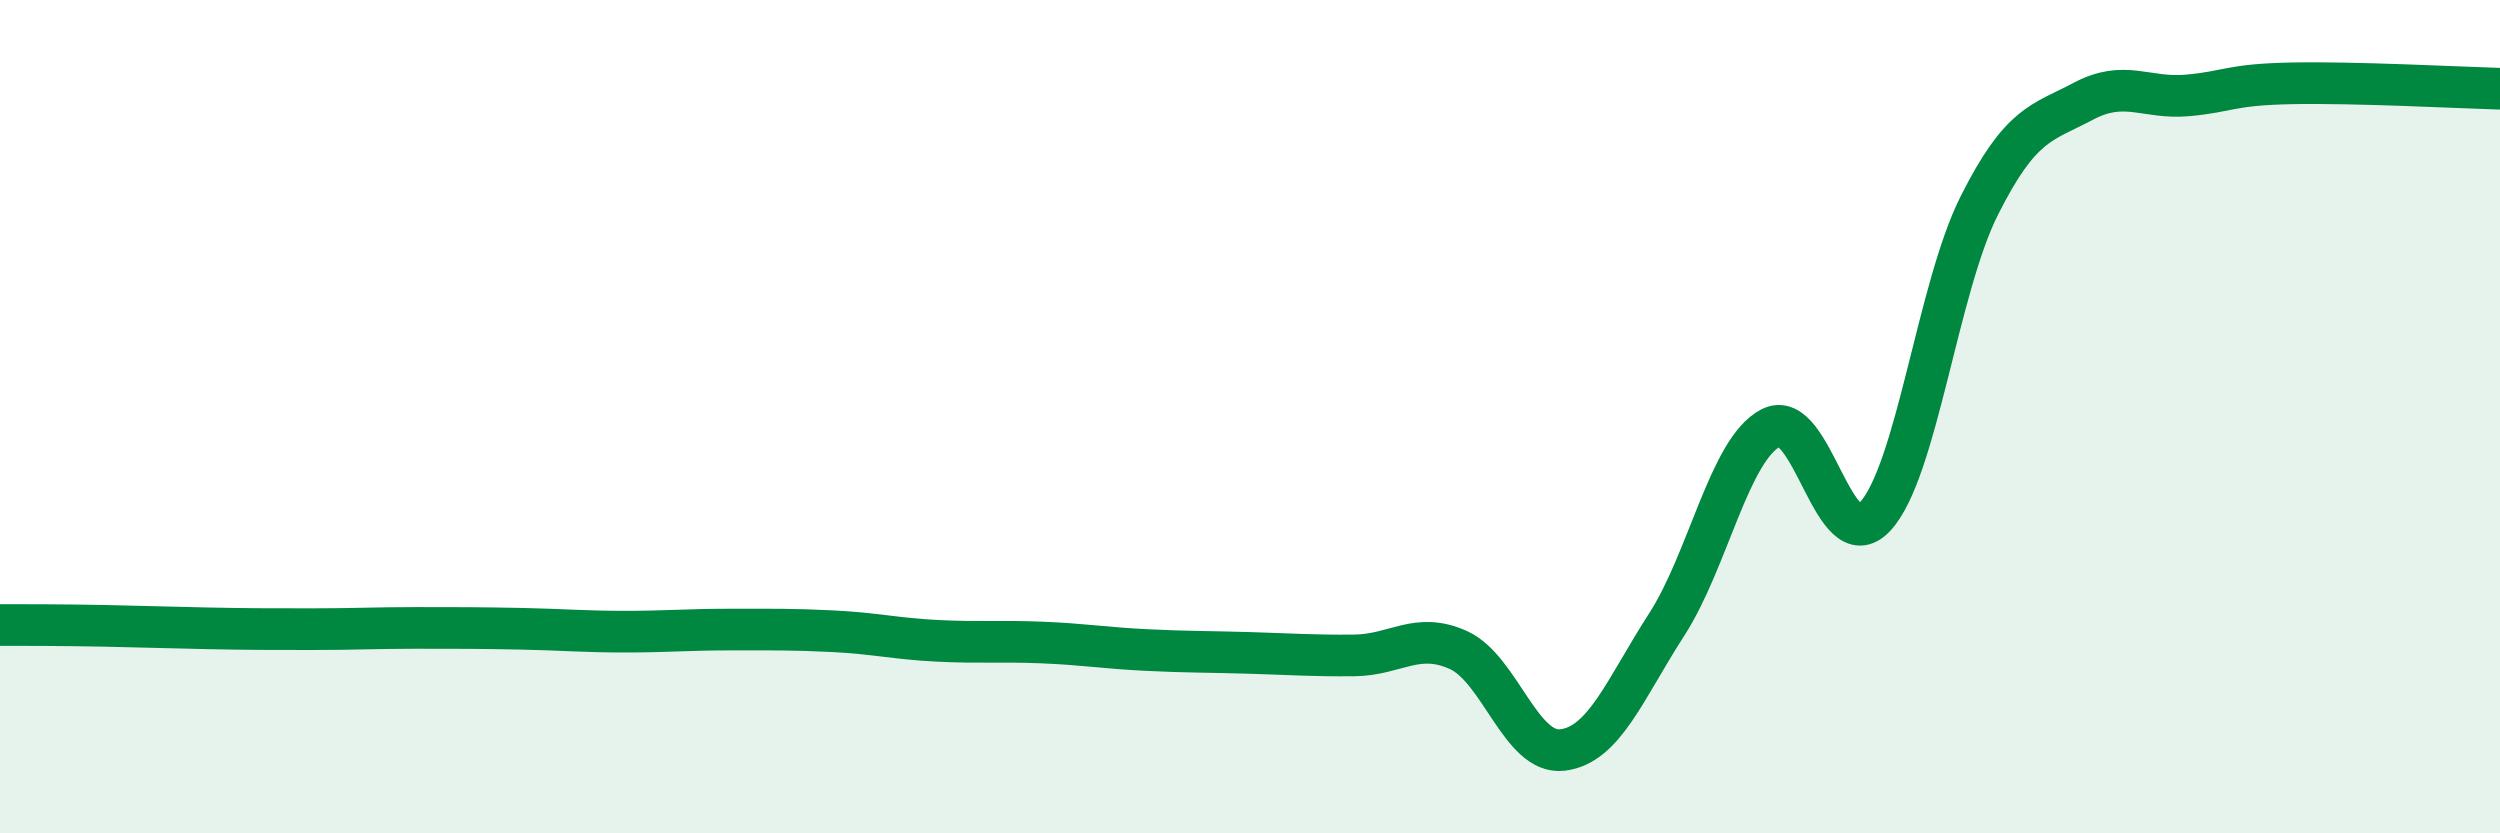
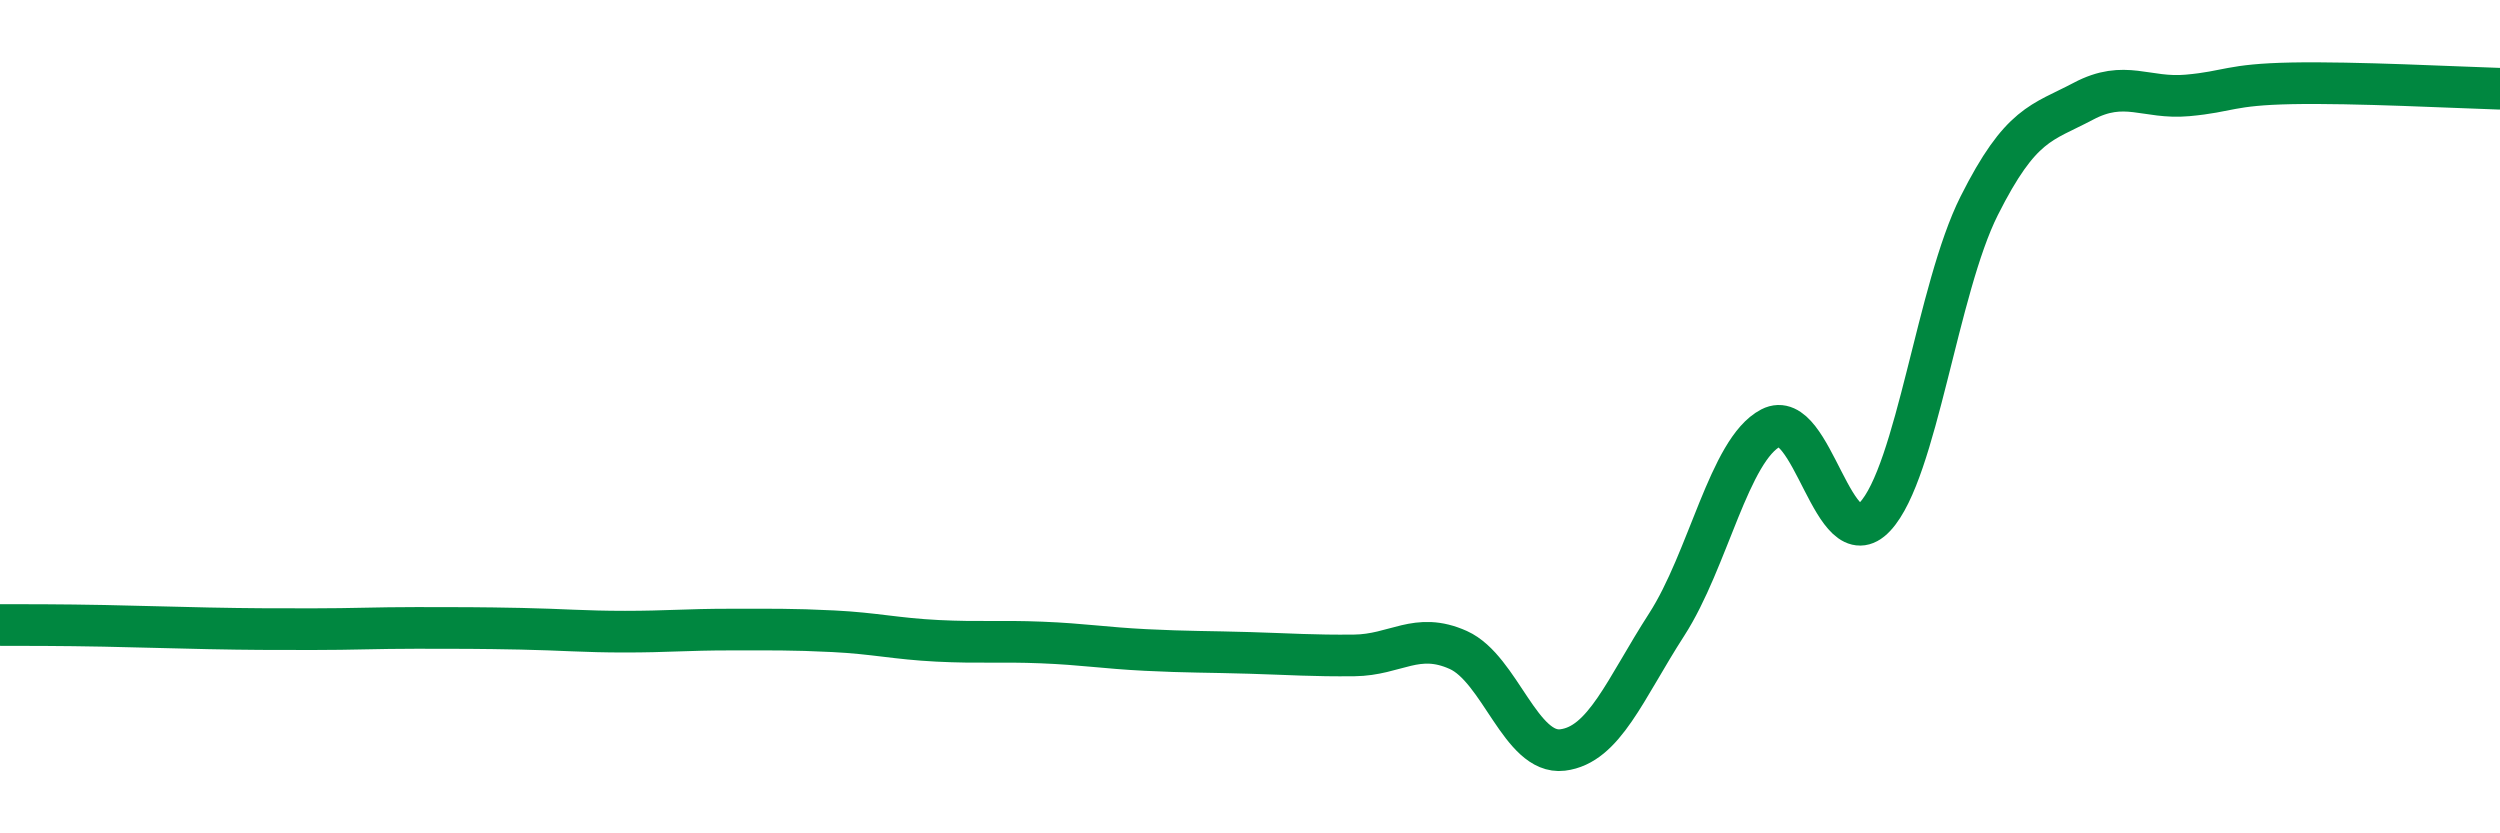
<svg xmlns="http://www.w3.org/2000/svg" width="60" height="20" viewBox="0 0 60 20">
-   <path d="M 0,15 C 0.5,15 1.5,15 2.5,15.02 C 3.5,15.04 4,15.06 5,15.08 C 6,15.1 6.5,15.1 7.5,15.1 C 8.5,15.1 9,15.07 10,15.07 C 11,15.07 11.5,15.07 12.5,15.09 C 13.5,15.11 14,15.16 15,15.16 C 16,15.16 16.5,15.11 17.5,15.11 C 18.5,15.11 19,15.1 20,15.15 C 21,15.2 21.5,15.33 22.5,15.38 C 23.5,15.43 24,15.38 25,15.42 C 26,15.46 26.5,15.55 27.5,15.6 C 28.5,15.65 29,15.64 30,15.67 C 31,15.7 31.5,15.74 32.5,15.73 C 33.5,15.72 34,15.15 35,15.6 C 36,16.05 36.5,18.12 37.5,18 C 38.5,17.88 39,16.54 40,14.99 C 41,13.44 41.5,10.79 42.5,10.27 C 43.5,9.75 44,13.47 45,12.4 C 46,11.33 46.5,6.93 47.5,4.94 C 48.5,2.95 49,2.96 50,2.43 C 51,1.9 51.5,2.38 52.5,2.29 C 53.5,2.2 53.5,2.03 55,2 C 56.5,1.97 59,2.1 60,2.13L60 20L0 20Z" fill="#008740" opacity="0.1" stroke-linecap="round" stroke-linejoin="round" />
  <path d="M 0,15 C 0.5,15 1.5,15 2.5,15.02 C 3.5,15.04 4,15.06 5,15.08 C 6,15.1 6.5,15.1 7.5,15.1 C 8.5,15.1 9,15.07 10,15.07 C 11,15.07 11.5,15.07 12.5,15.09 C 13.5,15.11 14,15.16 15,15.16 C 16,15.16 16.5,15.11 17.5,15.11 C 18.5,15.11 19,15.1 20,15.15 C 21,15.2 21.5,15.33 22.5,15.38 C 23.5,15.43 24,15.38 25,15.42 C 26,15.46 26.5,15.55 27.5,15.6 C 28.5,15.65 29,15.64 30,15.67 C 31,15.7 31.5,15.74 32.5,15.73 C 33.5,15.72 34,15.15 35,15.6 C 36,16.05 36.5,18.12 37.5,18 C 38.5,17.88 39,16.54 40,14.99 C 41,13.44 41.5,10.79 42.5,10.27 C 43.5,9.75 44,13.47 45,12.4 C 46,11.33 46.5,6.93 47.5,4.94 C 48.5,2.95 49,2.96 50,2.43 C 51,1.9 51.5,2.38 52.5,2.29 C 53.5,2.2 53.5,2.03 55,2 C 56.5,1.97 59,2.1 60,2.13" stroke="#008740" stroke-width="1" fill="none" stroke-linecap="round" stroke-linejoin="round" />
</svg>